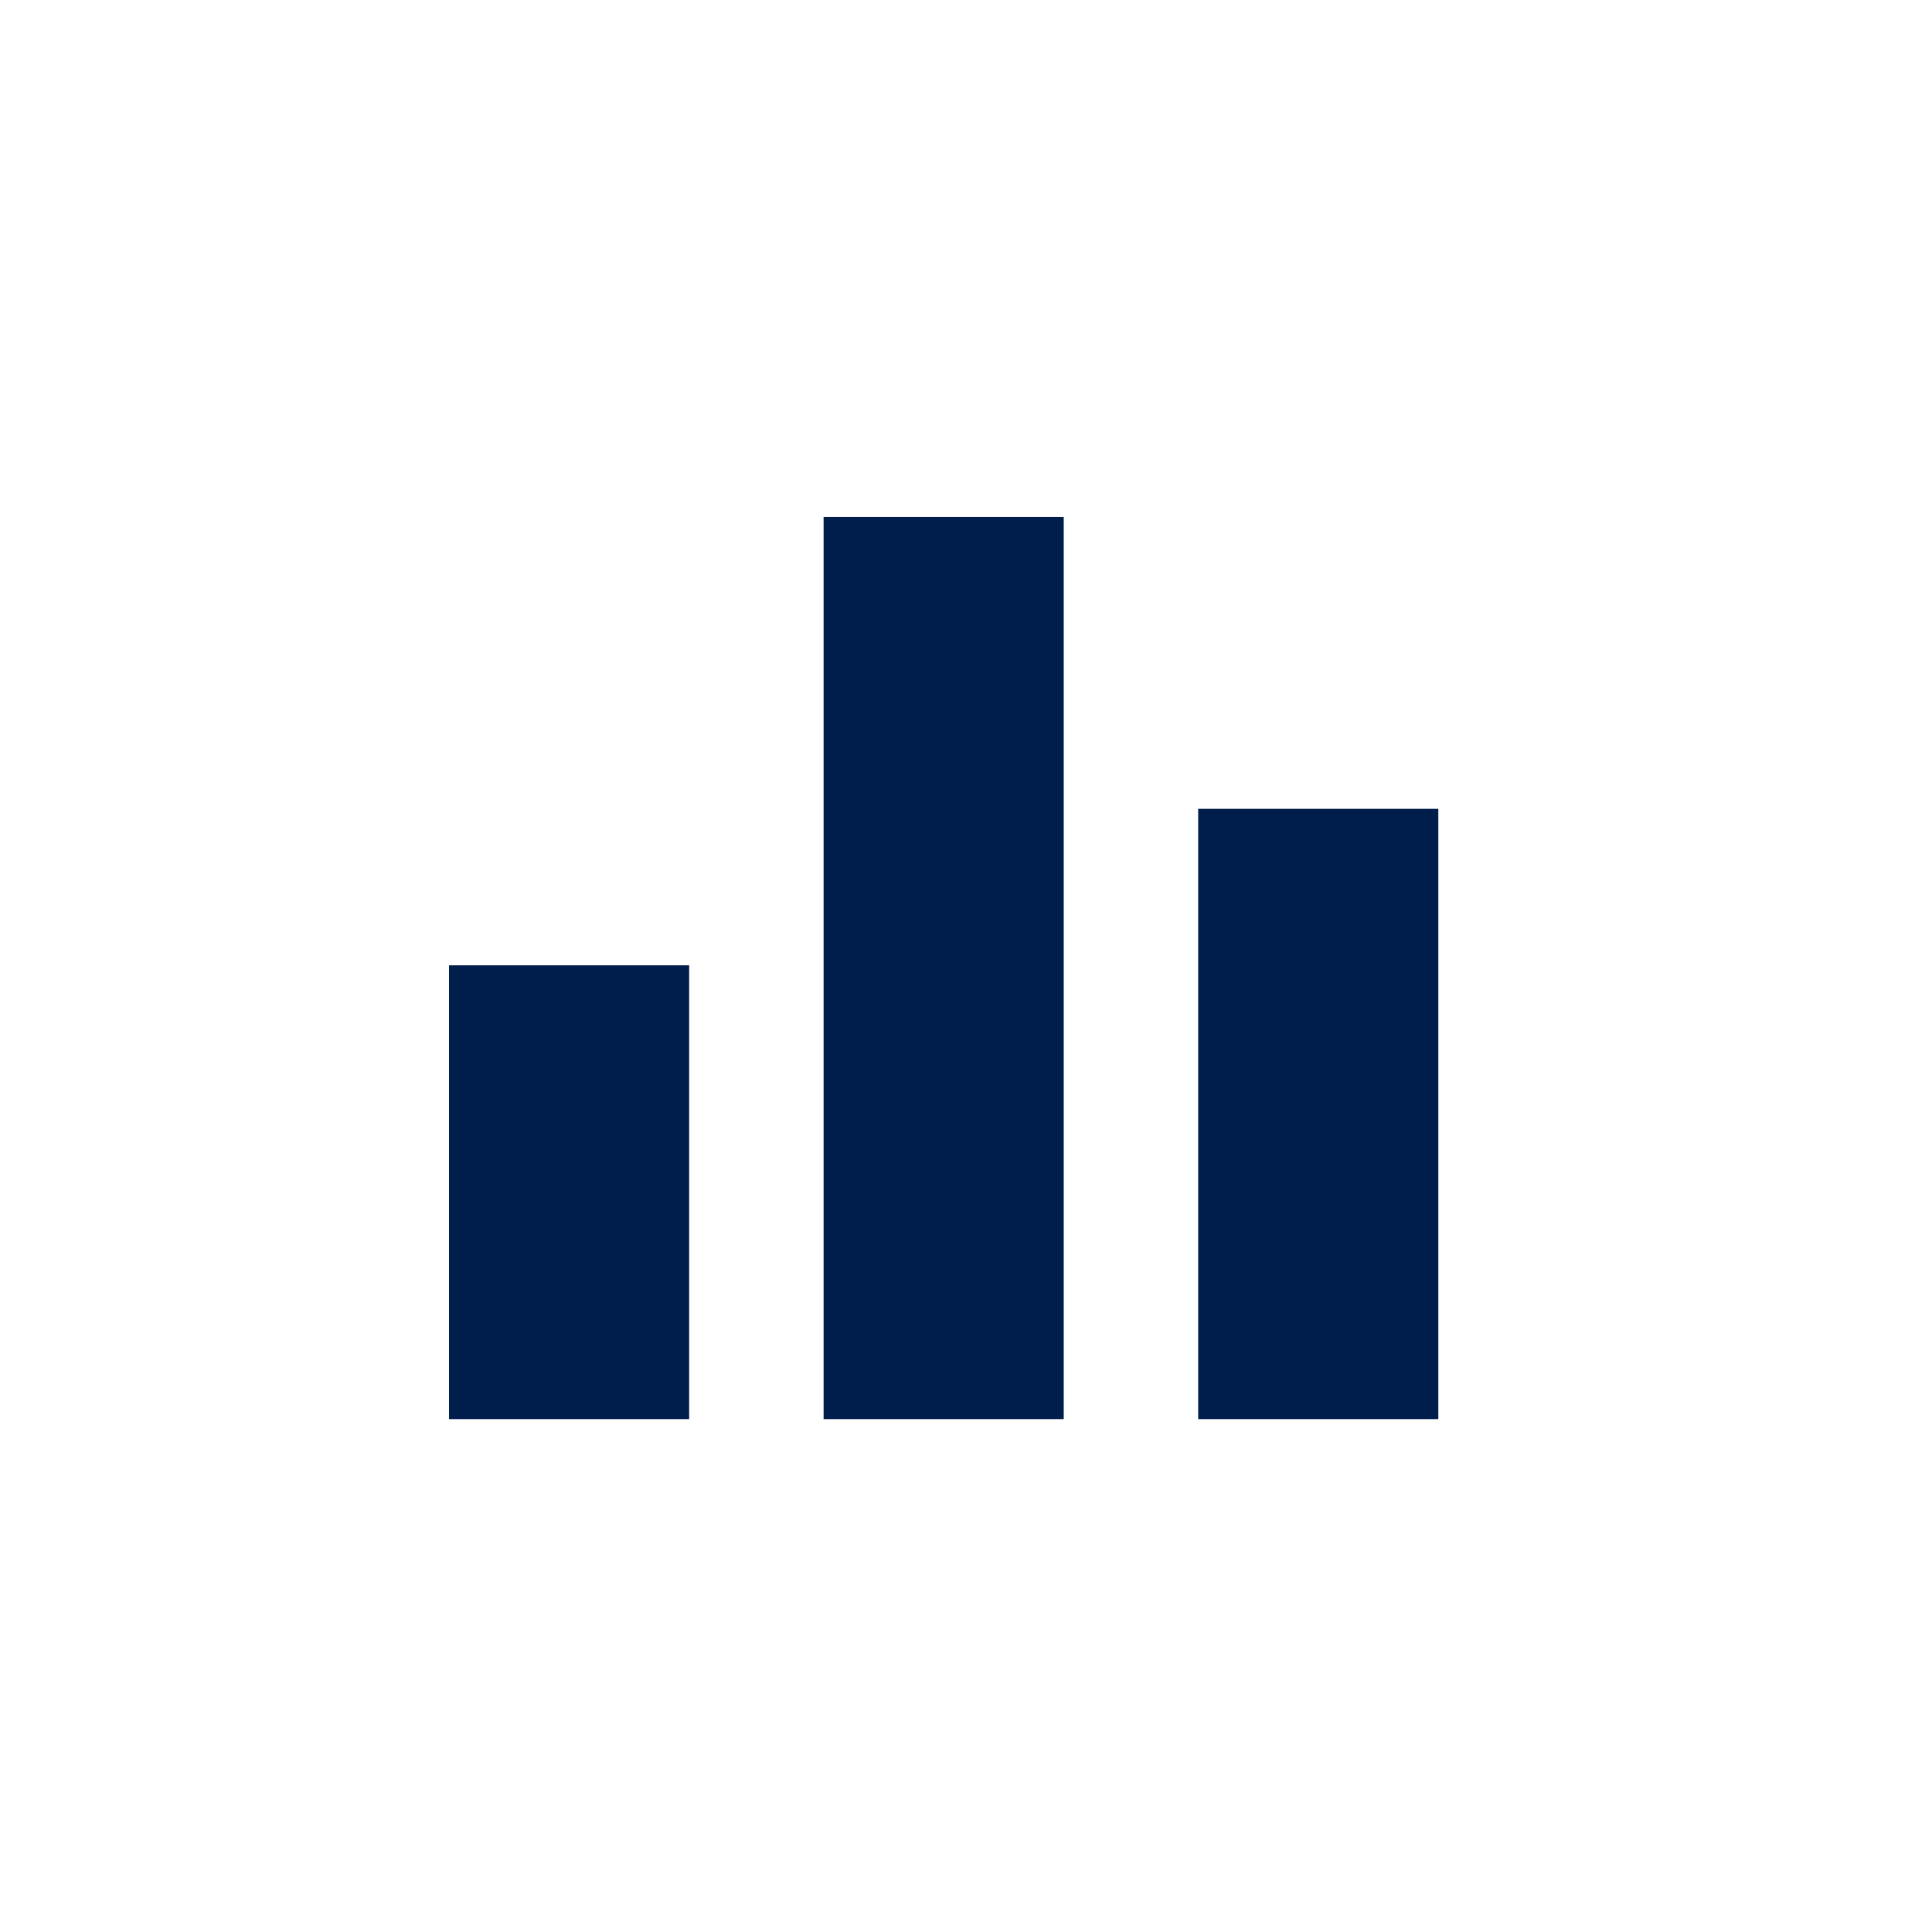
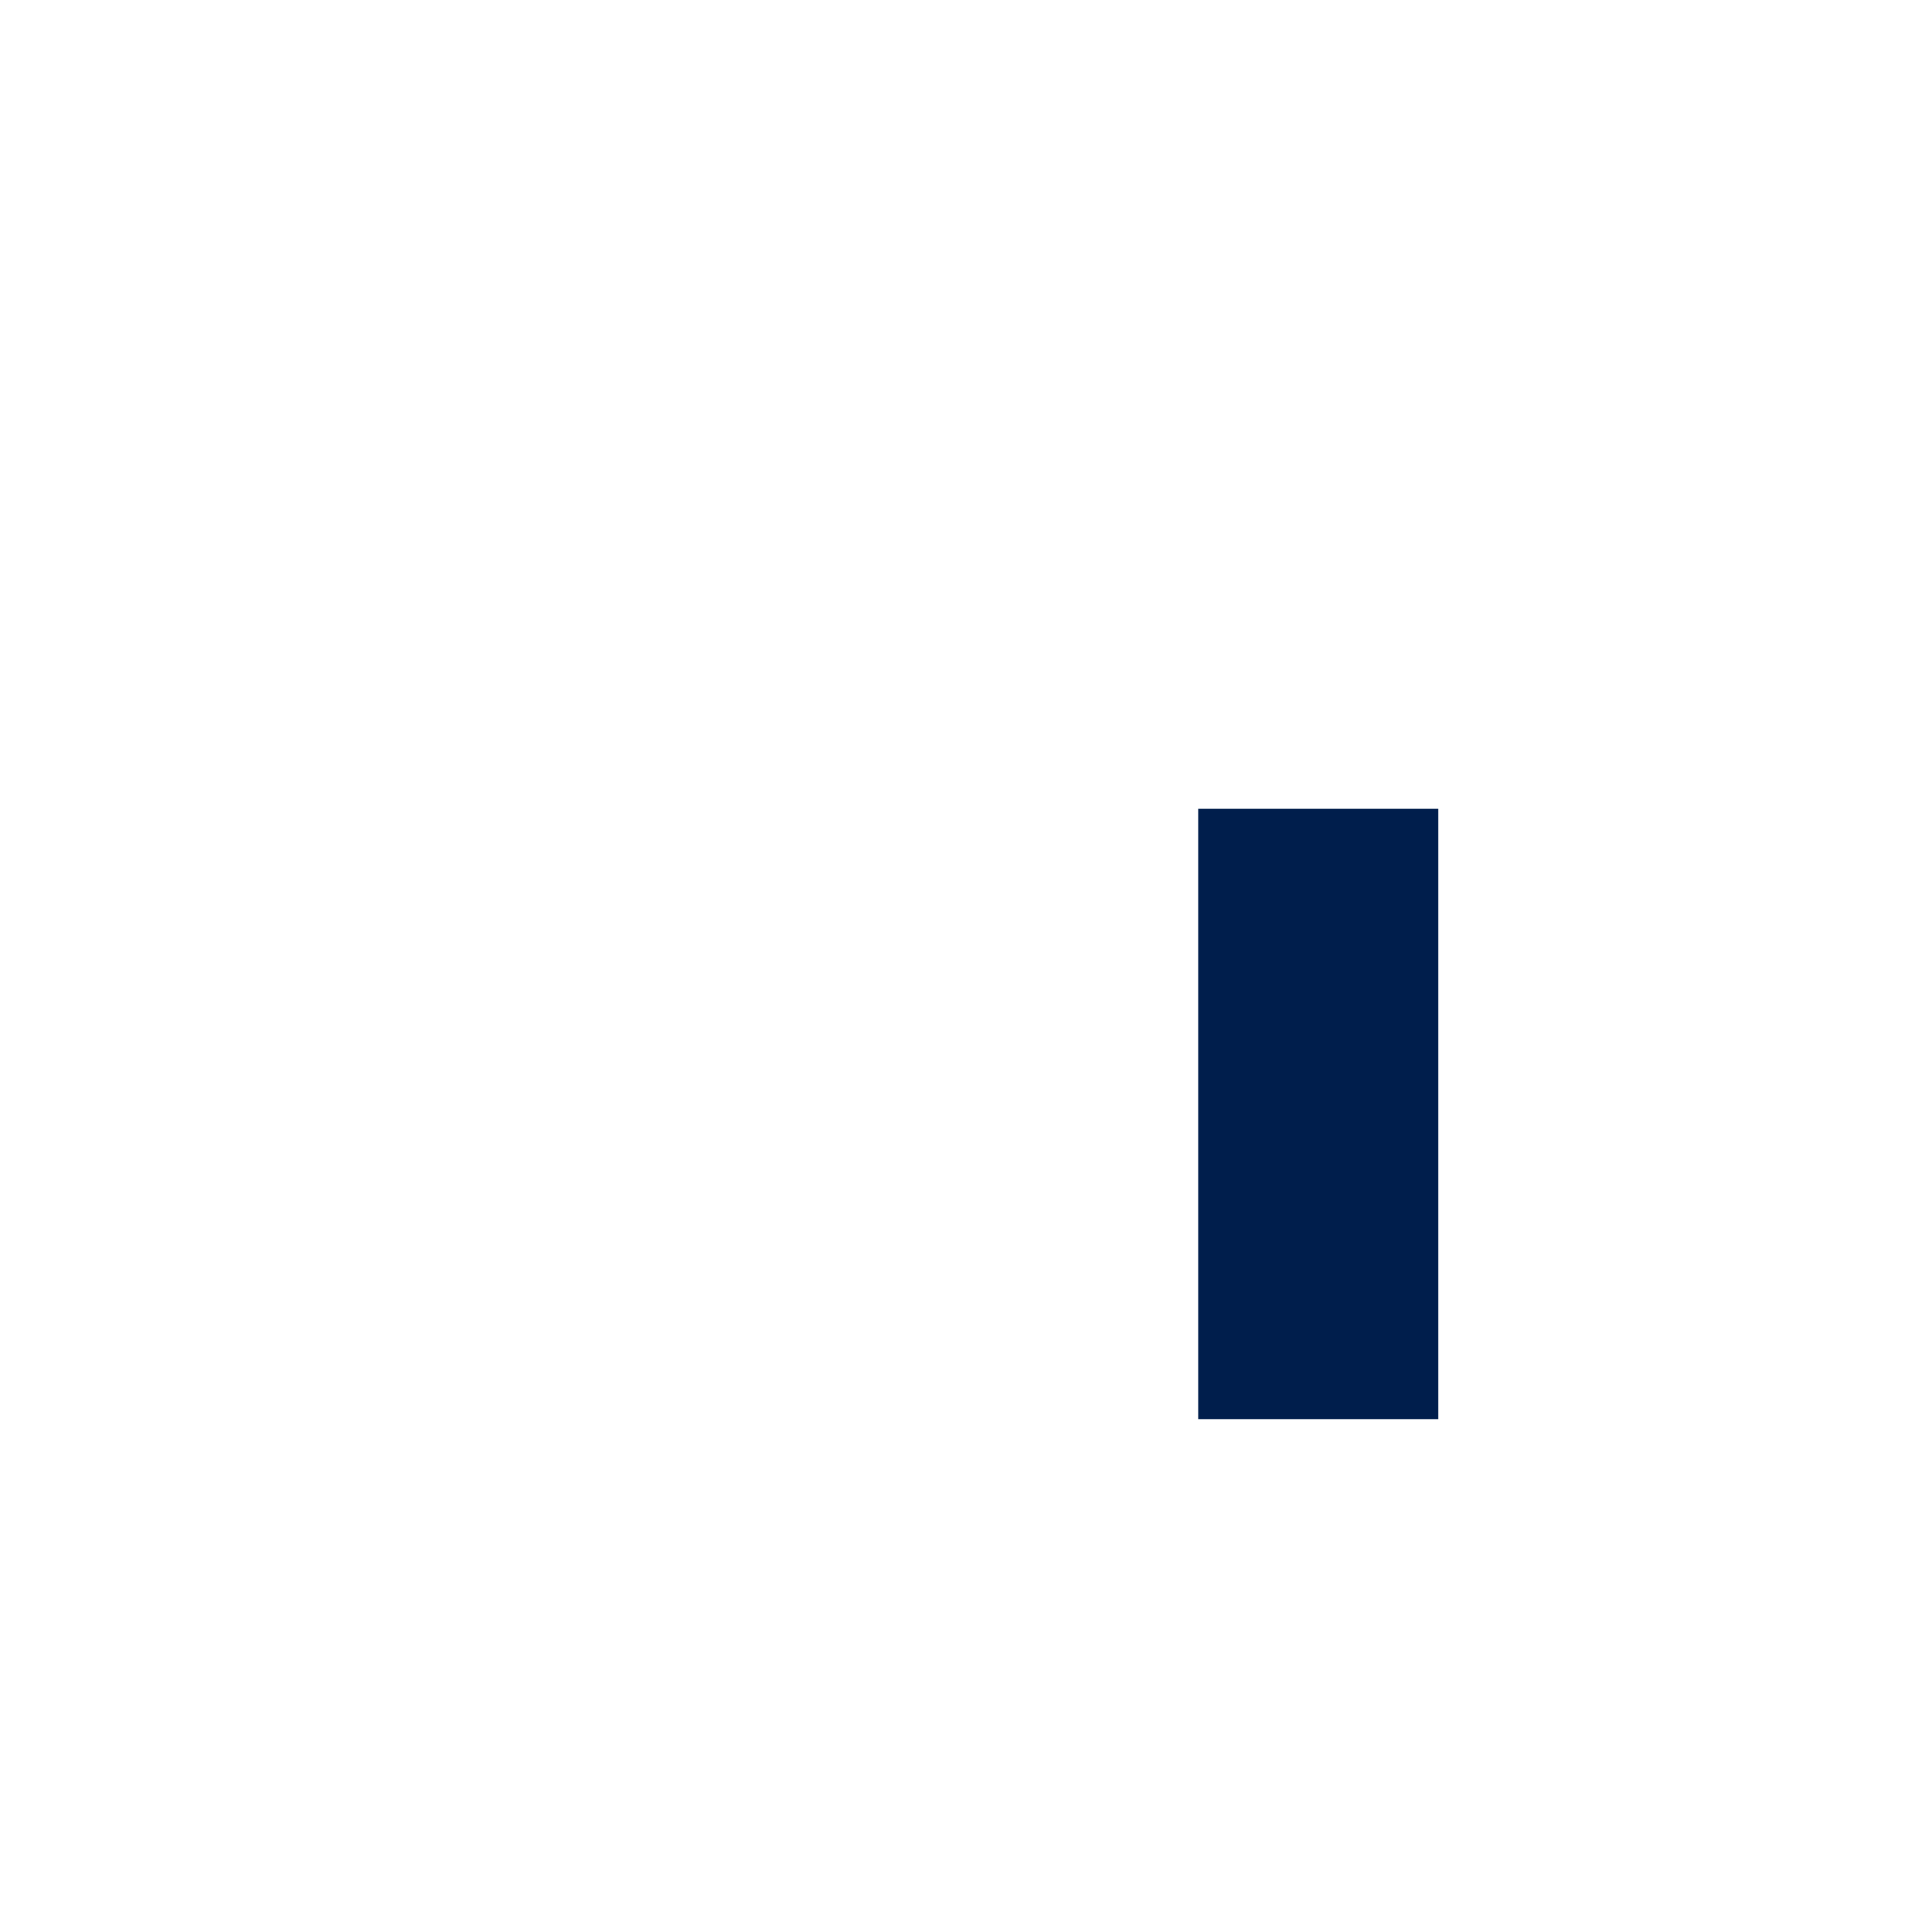
<svg xmlns="http://www.w3.org/2000/svg" width="17" height="17" viewBox="0 0 17 17" fill="none">
-   <path d="M3.951 8.494H6.064V12.487H3.951V8.494Z" fill="#001E4C" />
-   <path d="M10.543 7.117H12.656V12.487H10.543V7.117Z" fill="#001E4C" />
-   <path d="M7.247 4.549H9.36V12.487H7.247V4.549Z" fill="#001E4C" />
+   <path d="M10.543 7.117H12.656V12.487H10.543V7.117" fill="#001E4C" />
</svg>